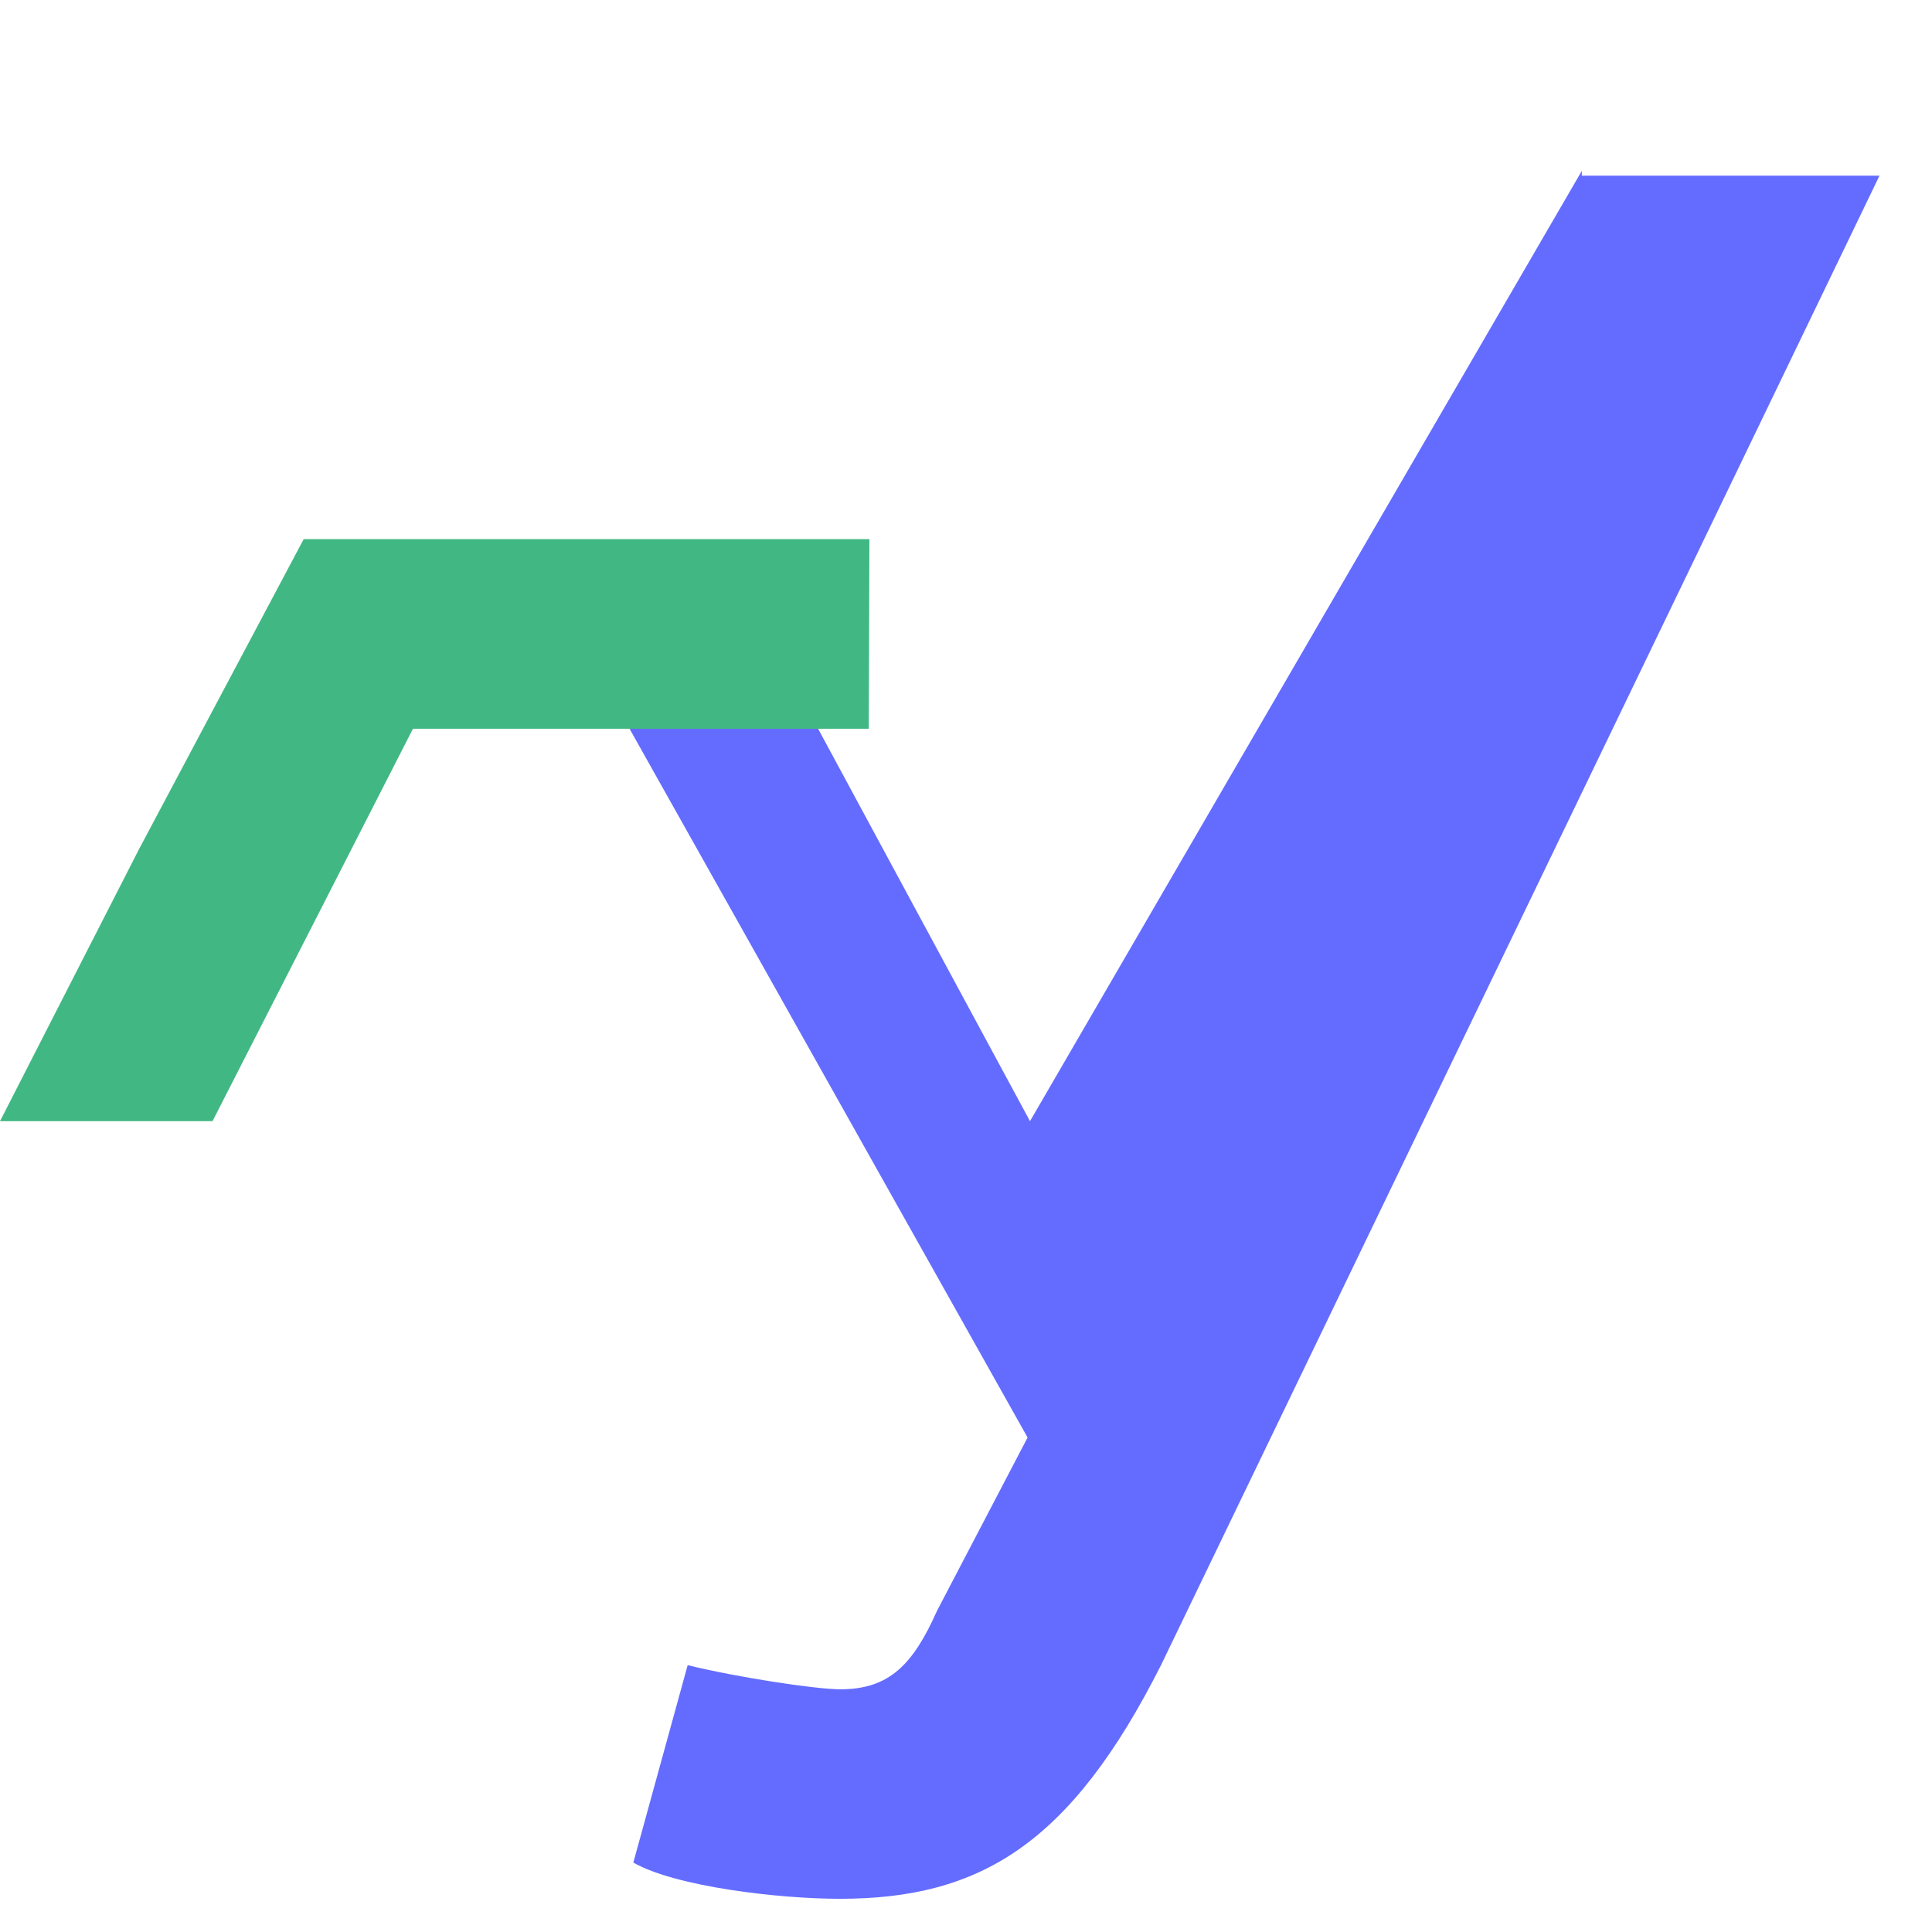
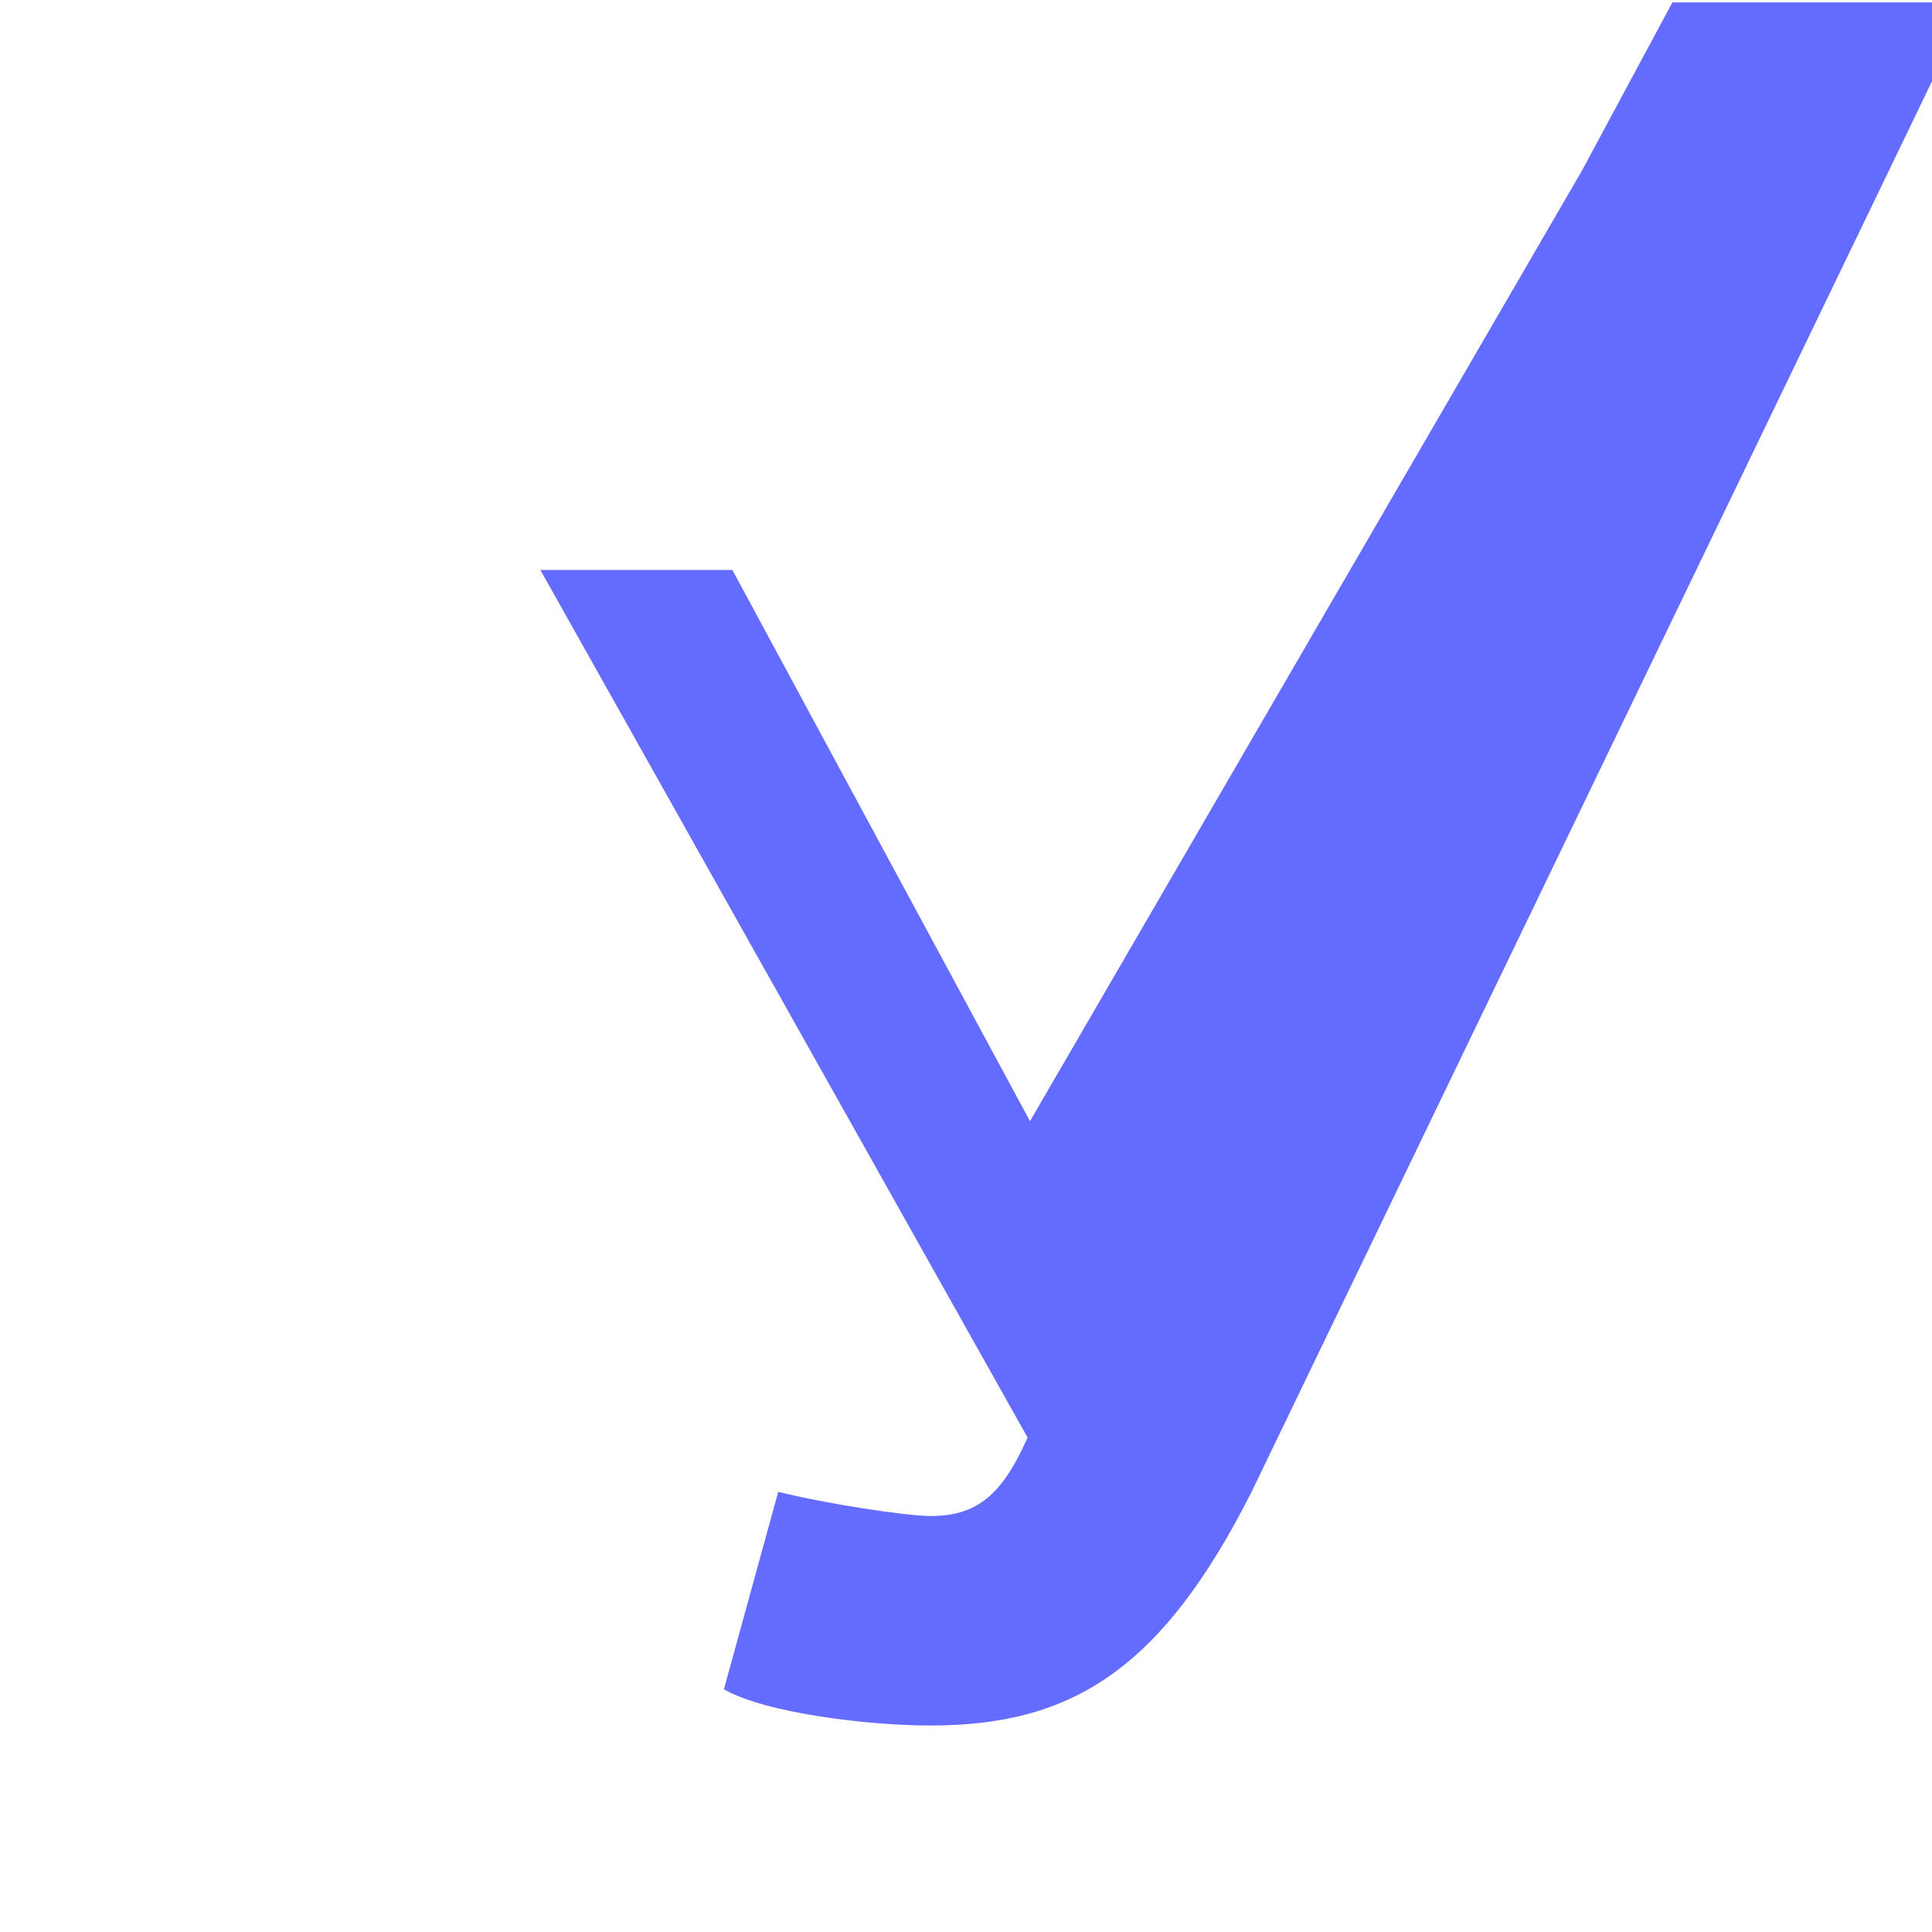
<svg xmlns="http://www.w3.org/2000/svg" width="32" height="32" viewBox="0 0 32 32">
-   <path fill="#646CFF" d="M26.2 2.83L17.06 18.57l-4.93-9.13H8.95l8.07 14.37l-1.5 2.87c-0.4 0.9-0.8 1.3-1.6 1.3c-0.41 0-1.72-0.2-2.53-0.4l-0.9 3.27c0.7 0.4 2.41 0.6 3.42 0.6c2.32 0 3.82-0.9 5.32-3.87l11.9-24.67h-4.93z" />
-   <path fill="#41B883" d="M14.4 8.93H5.03L2.3 14.07L0 18.57h3.52l3.32-6.5h7.55z" />
+   <path fill="#646CFF" d="M26.2 2.83L17.06 18.57l-4.93-9.13H8.95l8.07 14.37c-0.4 0.9-0.8 1.3-1.6 1.3c-0.41 0-1.72-0.2-2.53-0.4l-0.9 3.27c0.7 0.4 2.41 0.6 3.42 0.6c2.32 0 3.82-0.9 5.32-3.87l11.9-24.67h-4.93z" />
</svg>